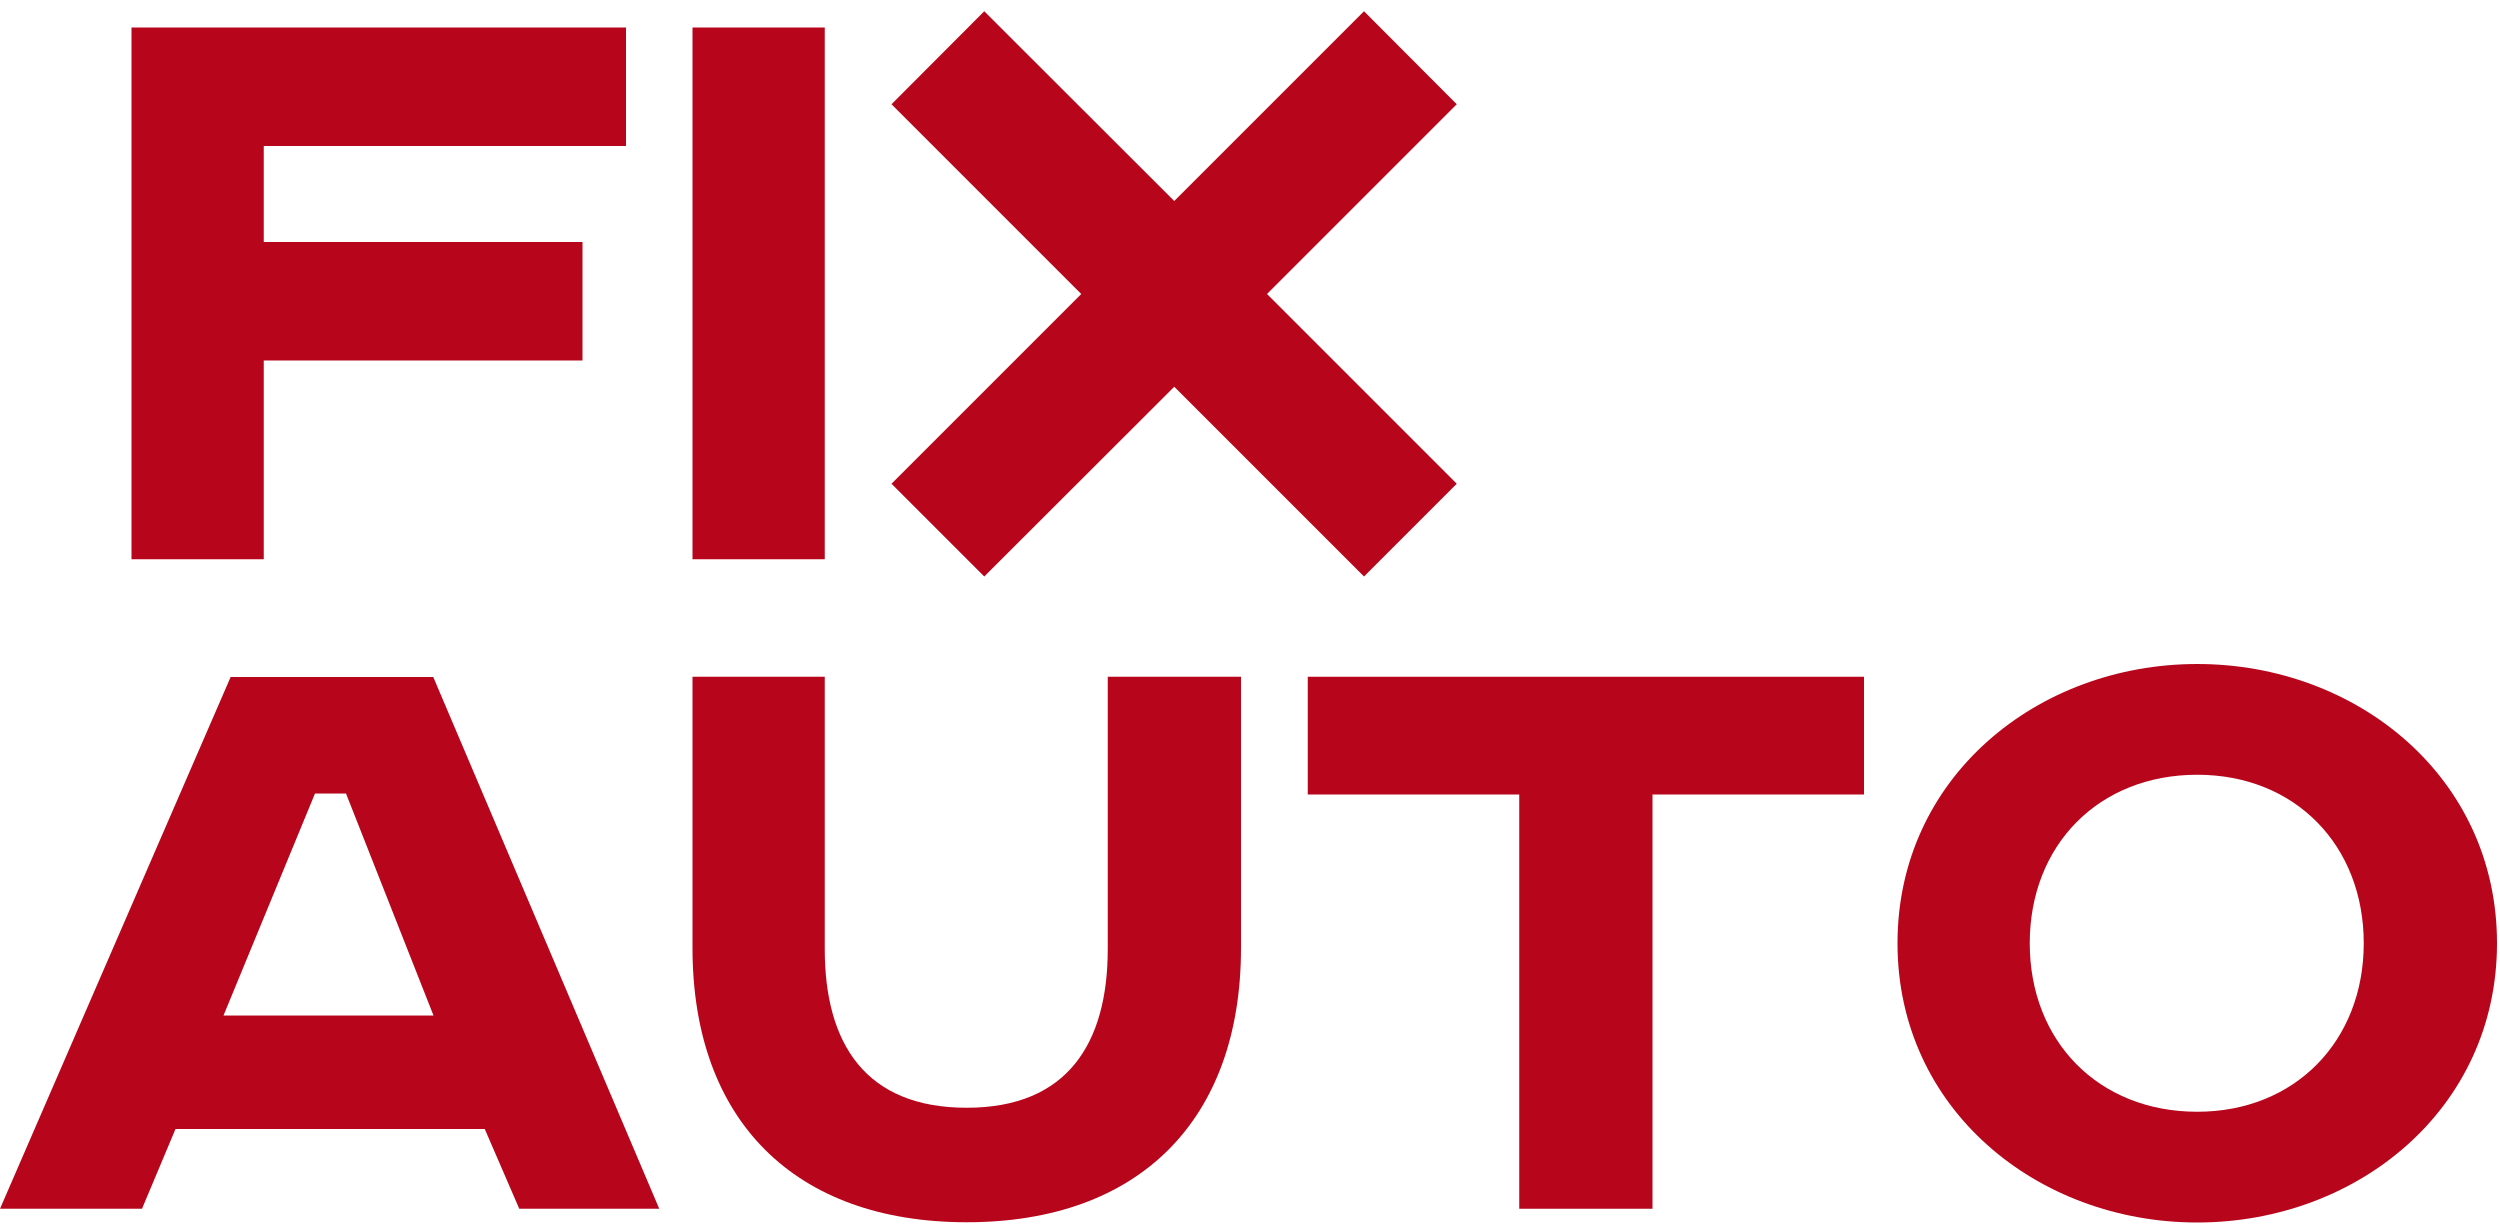
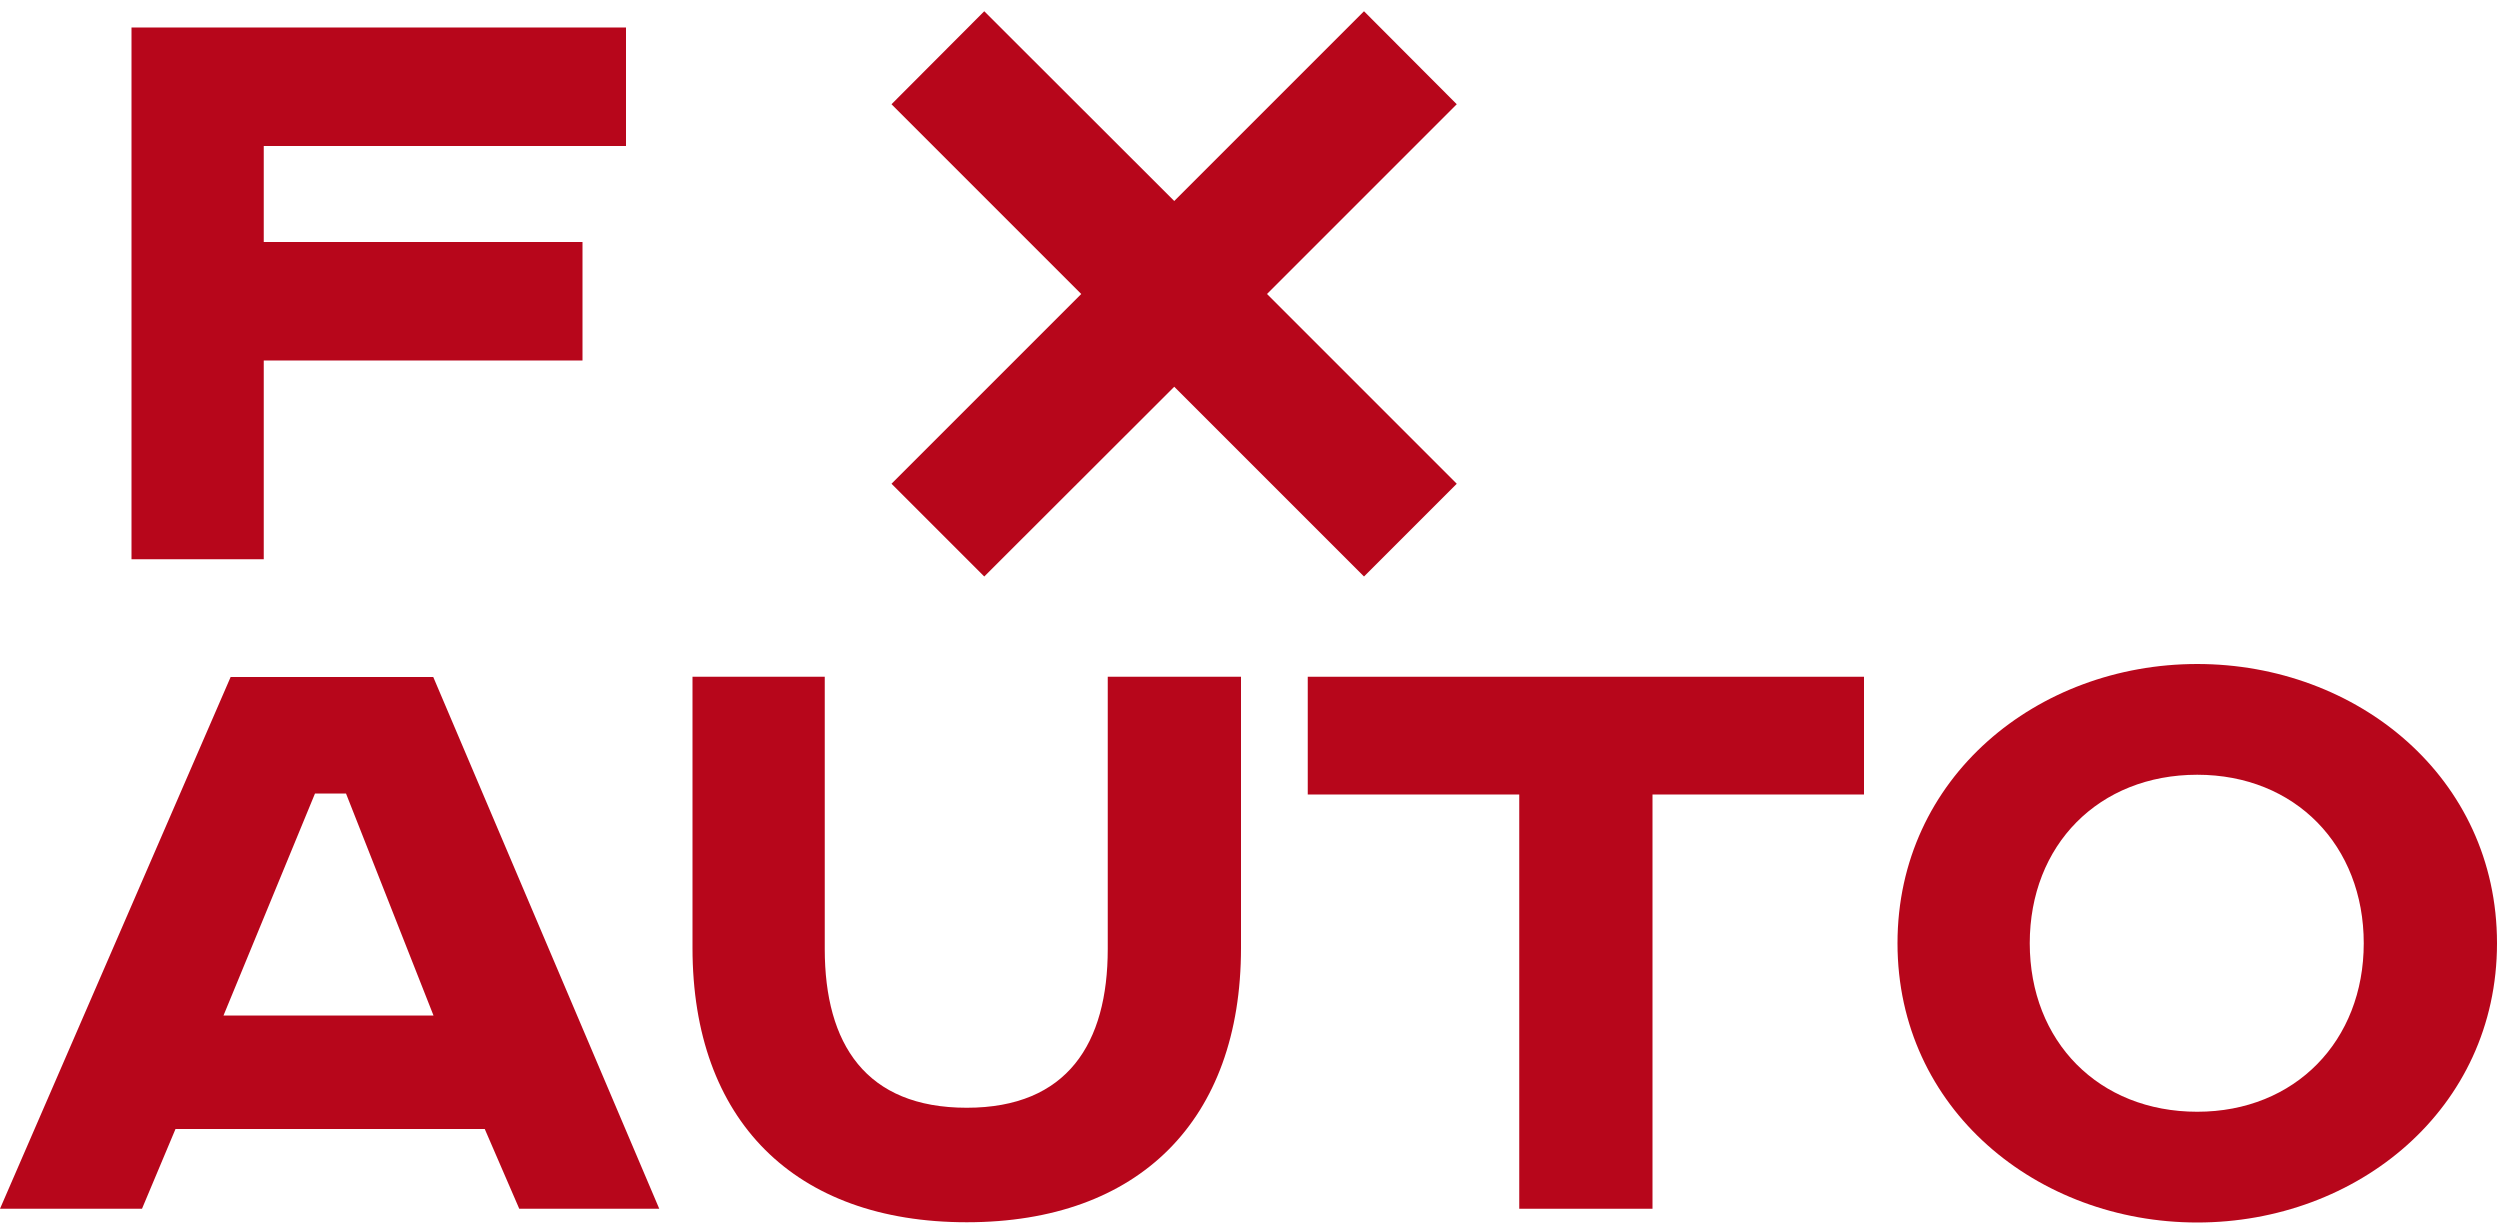
<svg xmlns="http://www.w3.org/2000/svg" version="1.1" x="0px" y="0px" viewBox="0 0 1000 490" style="enable-background:new 0 0 1000 490;" xml:space="preserve">
  <style type="text/css">
	.st0{display:none;}
	.st1{display:inline;fill-rule:evenodd;clip-rule:evenodd;fill:#EC1C24;}
	.st2{fill-rule:evenodd;clip-rule:evenodd;fill:#B7061B;}
</style>
  <g id="Layer_2" class="st0">
    <rect y="1" class="st1" width="1000" height="1000" />
  </g>
  <g id="Layer_1">
    <g>
      <g>
        <path class="st2" d="M92.3,270.7L0,483.5h56.8l13.4-31.9h123.7l13.8,31.9h56l-90.4-212.7H92.3L92.3,270.7z M126,317.4h12.4     l35,88.8H89.4L126,317.4z" />
      </g>
      <g>
        <path class="st2" d="M277,270.7v108.5c0,68.9,40.8,109.7,109.7,109.7c68.9,0,109.7-40.8,109.7-109.7V270.7h-53.3v108.9     c0,37.7-16.1,63.5-56.4,63.5c-40.4,0-56.8-25.5-56.8-63.5V270.7H277z" />
      </g>
      <g>
        <polygon class="st2" points="523.1,270.7 523.1,317.8 607.7,317.8 607.7,483.5 661,483.5 661,317.8 745.6,317.8 745.6,270.7         " />
      </g>
      <g>
        <path class="st2" d="M998.8,377.3c0-66.4-56-111.7-119.9-111.7c-63.9,0-119.9,45.3-119.9,111.7c0,66.4,56,111.7,119.9,111.7     C942.8,489,998.8,443.7,998.8,377.3L998.8,377.3z M811.9,377.3c0-39.3,27.6-67.4,67-67.4c39.3,0,66.6,28.4,66.6,67.4     c0,39-27.4,67.4-66.6,67.4C839.5,444.7,811.9,416.6,811.9,377.3z" />
      </g>
      <g>
        <g>
          <polygon class="st2" points="52.6,223.7 105.5,223.7 105.5,144.2 233,144.2 233,96.8 105.5,96.8 105.5,58.4 250.4,58.4       250.4,11 52.6,11     " />
        </g>
        <g>
-           <rect x="277" y="11" class="st2" width="52.9" height="212.7" />
-         </g>
+           </g>
        <polygon class="st2" points="356.6,41.7 432.5,117.6 356.6,193.5 393.7,230.6 469.7,154.7 545.6,230.6 582.7,193.5 506.8,117.6      582.7,41.7 545.6,4.5 469.7,80.4 393.7,4.5    " />
      </g>
    </g>
  </g>
</svg>